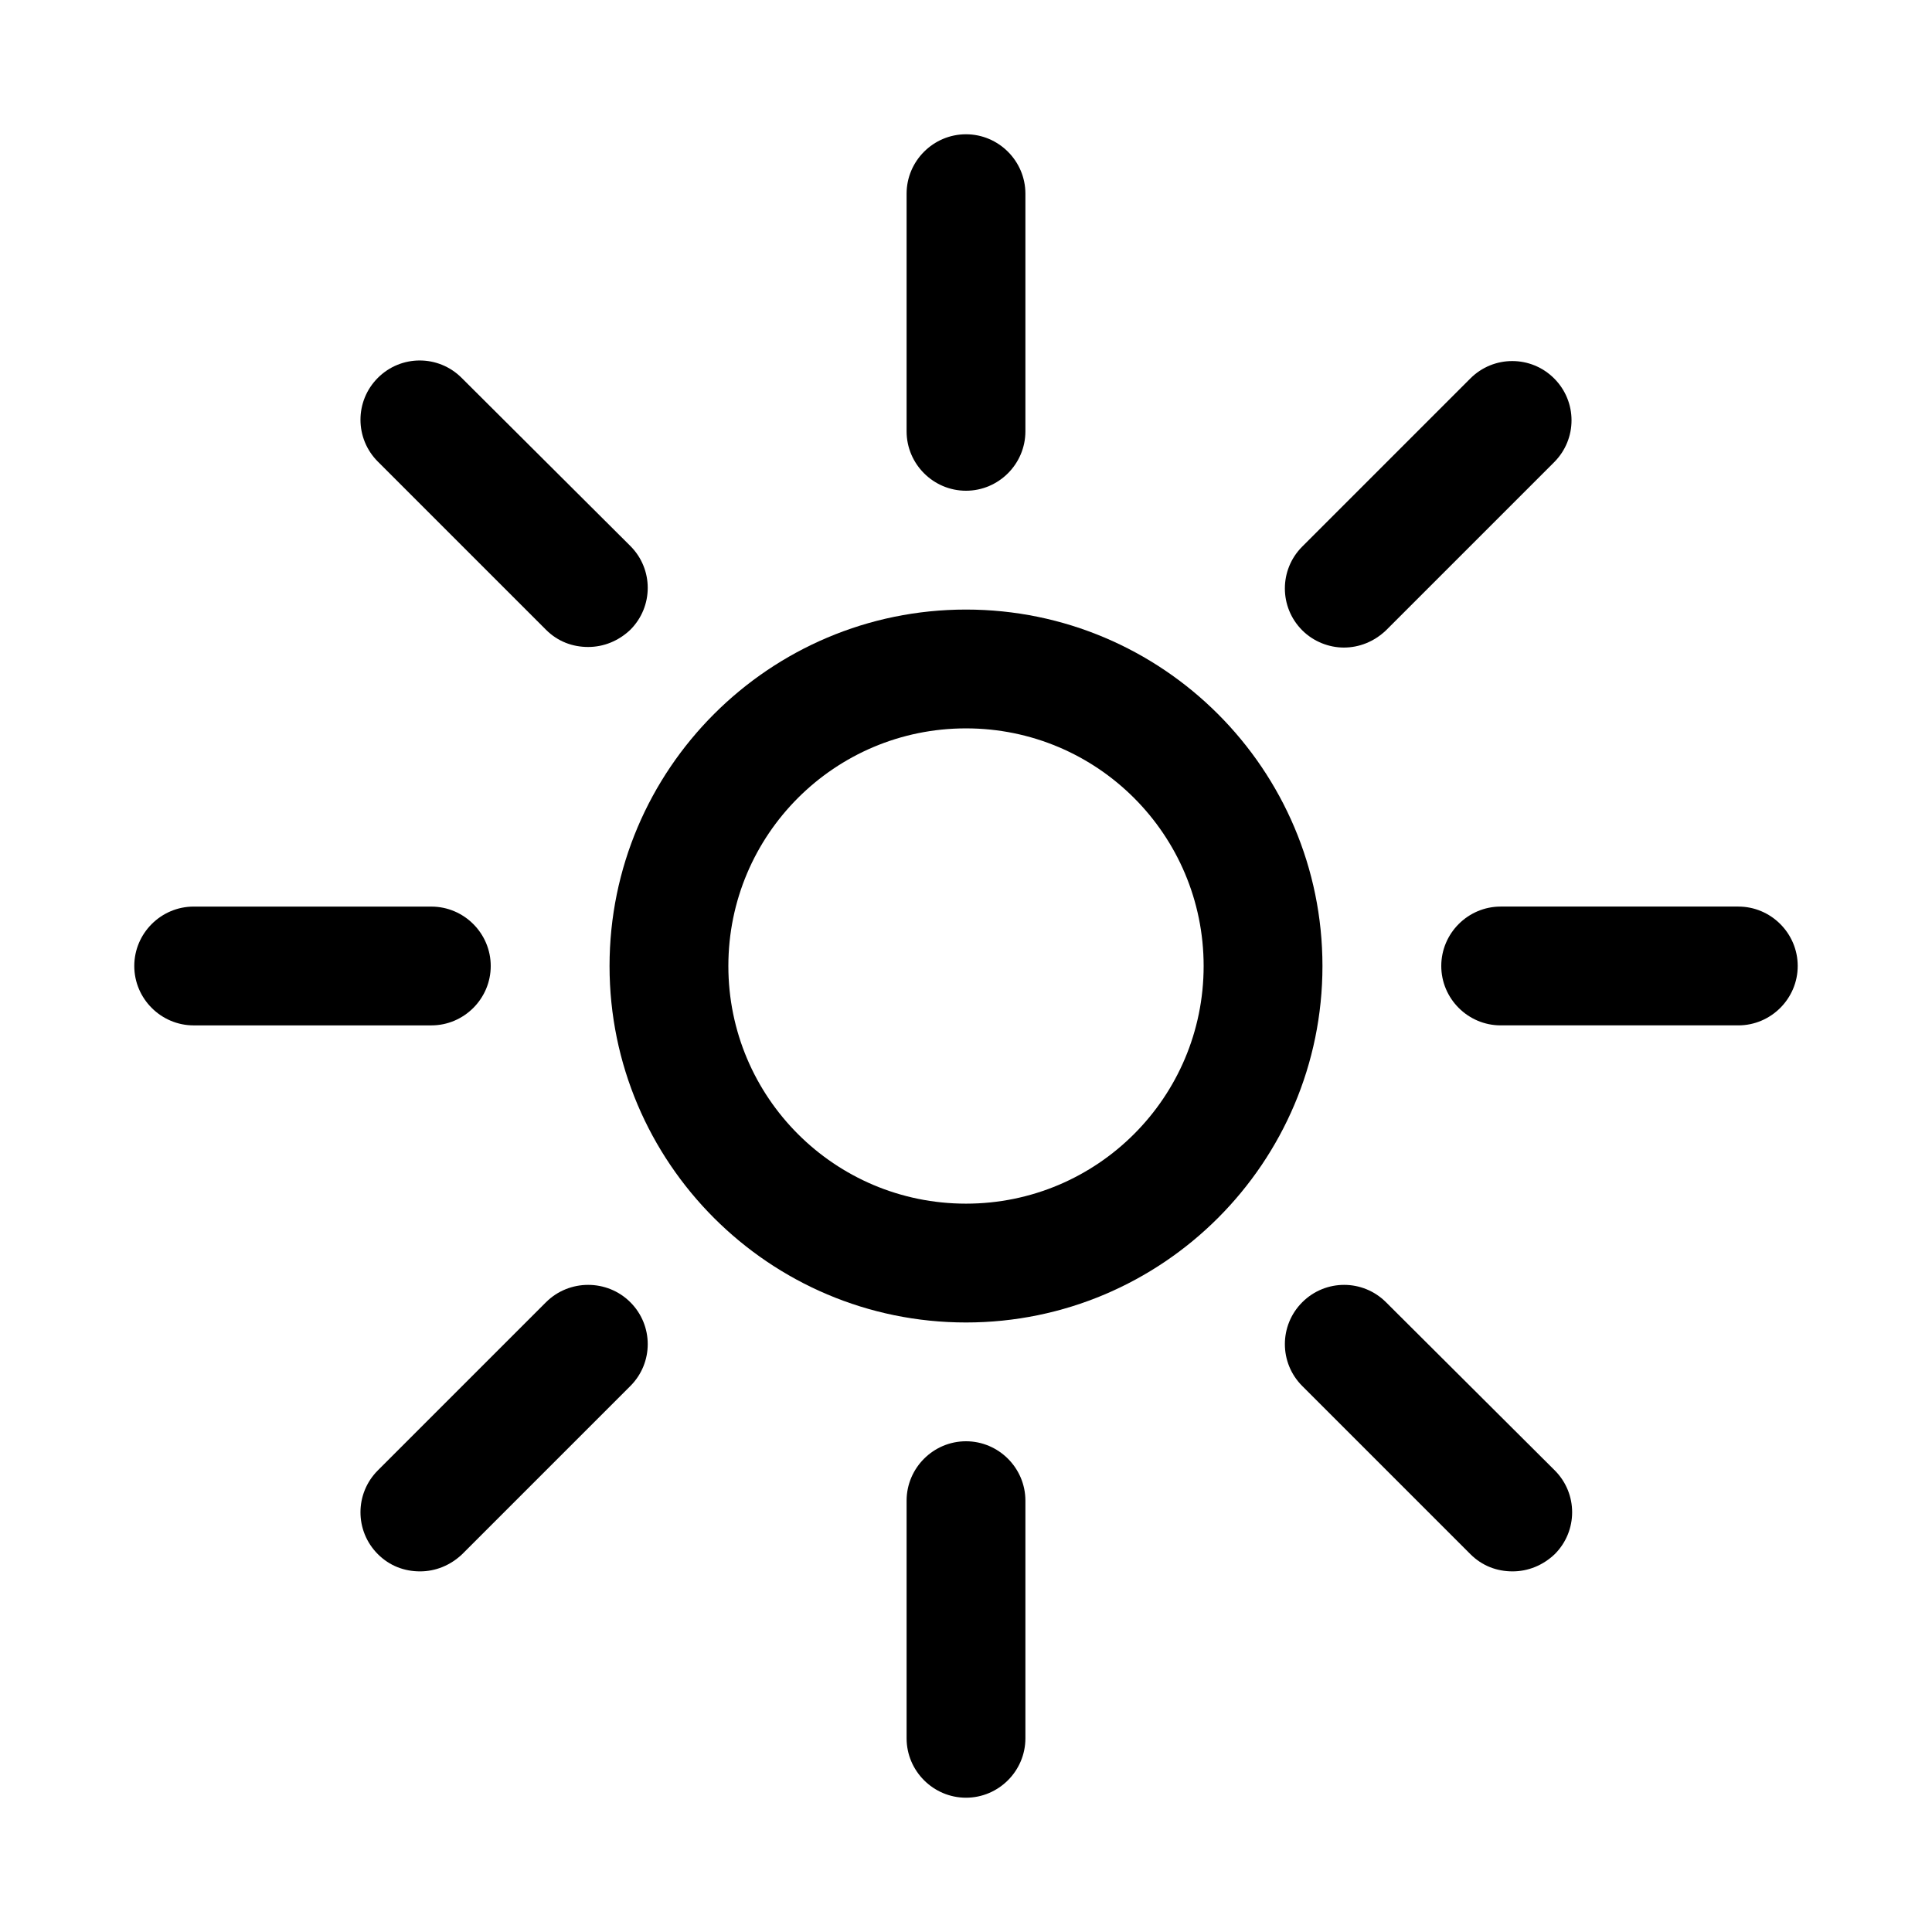
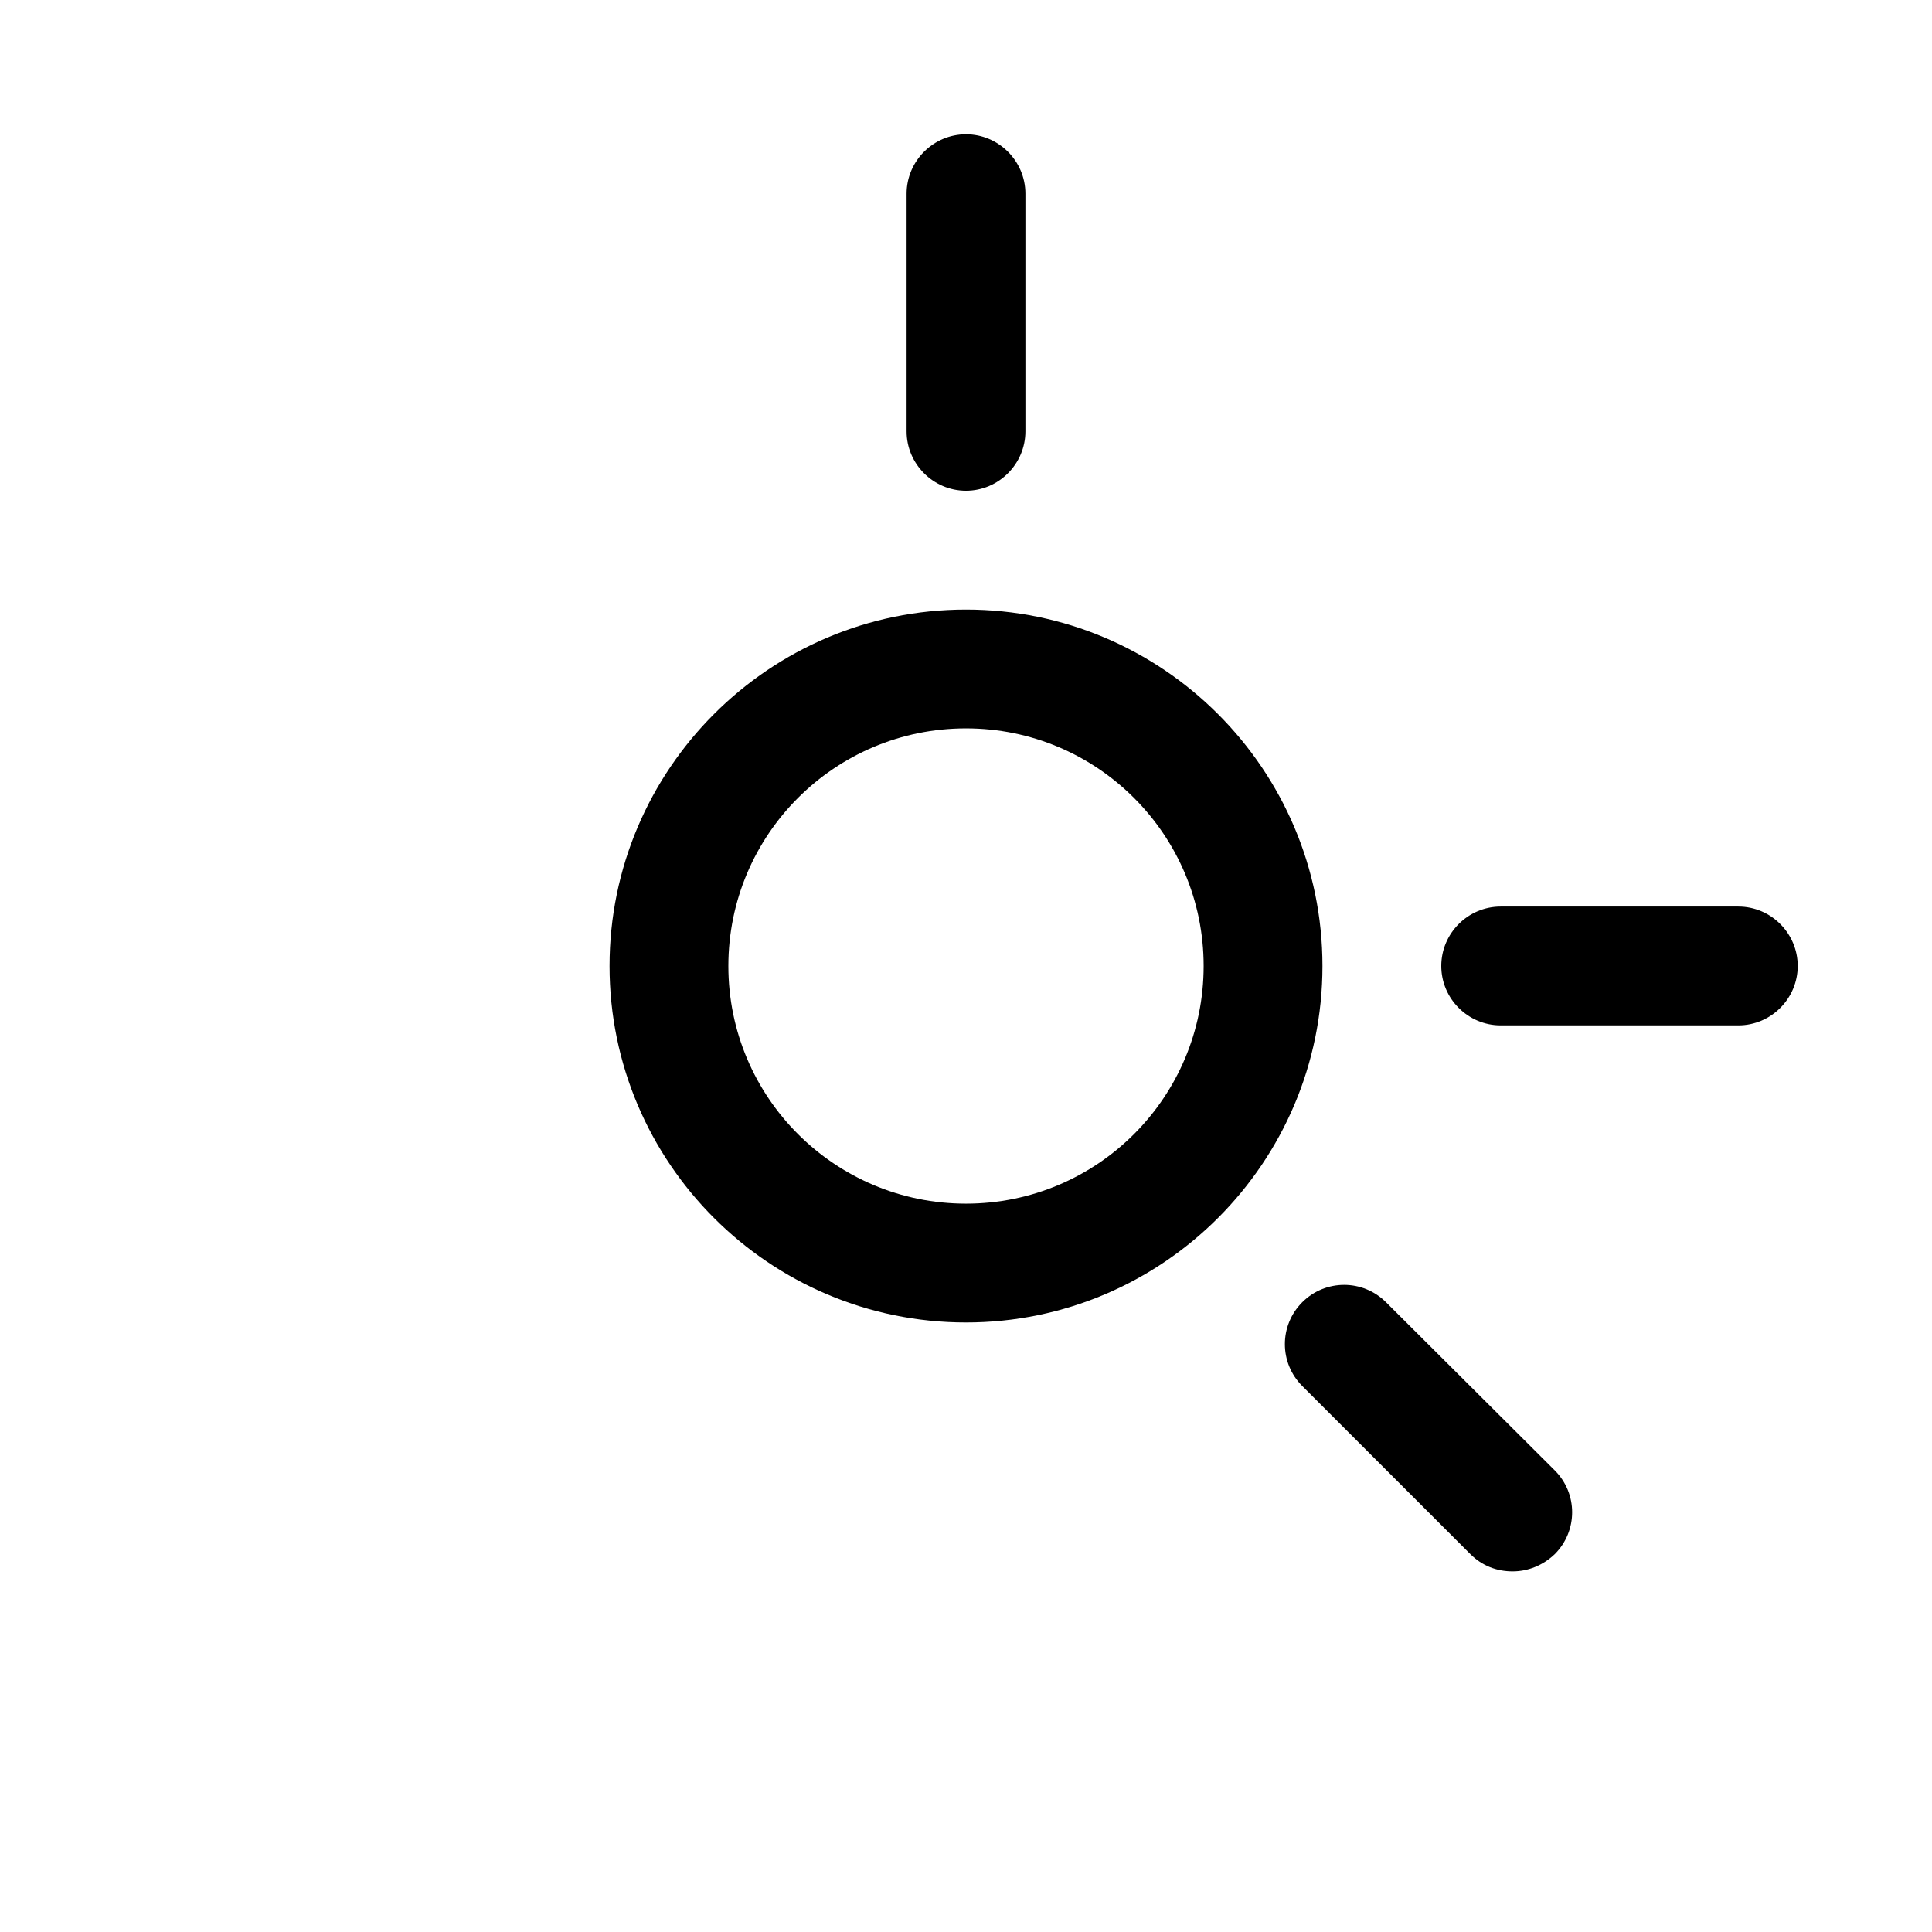
<svg xmlns="http://www.w3.org/2000/svg" fill="#000000" width="800px" height="800px" version="1.1" viewBox="144 144 512 512">
  <g>
    <path d="m400 305.54c-52.113 0-94.465 42.352-94.465 94.465s42.352 94.465 94.465 94.465 94.465-42.352 94.465-94.465c-0.004-52.113-42.355-94.465-94.465-94.465zm0 157.44c-34.793 0-62.977-28.184-62.977-62.977s28.184-62.977 62.977-62.977 62.977 28.184 62.977 62.977-28.184 62.977-62.977 62.977z" />
    <path d="m400 274.05c8.66 0 15.742-7.086 15.742-15.742v-62.98c0-8.66-7.086-15.742-15.742-15.742-8.66 0-15.742 7.086-15.742 15.742v62.977c-0.004 8.66 7.082 15.746 15.742 15.746z" />
-     <path d="m400 525.95c-8.66 0-15.742 7.086-15.742 15.742v62.977c0 8.66 7.086 15.742 15.742 15.742 8.66 0 15.742-7.086 15.742-15.742v-62.977c0-8.656-7.086-15.742-15.742-15.742z" />
    <path d="m604.67 384.25h-62.977c-8.66 0-15.742 7.086-15.742 15.742 0 8.66 7.086 15.742 15.742 15.742h62.977c8.66 0 15.742-7.086 15.742-15.742s-7.082-15.742-15.742-15.742z" />
-     <path d="m274.05 400c0-8.66-7.086-15.742-15.742-15.742l-62.98-0.004c-8.66 0-15.742 7.086-15.742 15.742 0 8.66 7.086 15.742 15.742 15.742h62.977c8.66 0.004 15.746-7.082 15.746-15.738z" />
    <path d="m511.31 489.11c-6.141-6.141-16.059-6.141-22.199 0s-6.141 16.059 0 22.199l44.555 44.555c3.148 3.148 7.086 4.566 11.18 4.566s8.031-1.574 11.18-4.566c6.141-6.141 6.141-16.059 0-22.199z" />
-     <path d="m288.69 310.89c3.148 3.148 7.086 4.566 11.18 4.566s8.031-1.574 11.18-4.566c6.141-6.141 6.141-16.059 0-22.199l-44.715-44.555c-6.141-6.141-16.059-6.141-22.199 0-6.141 6.141-6.141 16.059 0 22.199z" />
-     <path d="m500.13 315.61c4.094 0 8.031-1.574 11.18-4.566l44.555-44.555c6.141-6.141 6.141-16.059 0-22.199-6.141-6.141-16.059-6.141-22.199 0l-44.555 44.555c-6.141 6.141-6.141 16.059 0 22.199 2.992 2.992 7.086 4.566 11.02 4.566z" />
-     <path d="m288.69 489.11-44.555 44.555c-6.141 6.141-6.141 16.059 0 22.199 3.148 3.148 7.086 4.566 11.18 4.566s8.031-1.574 11.18-4.566l44.555-44.555c6.141-6.141 6.141-16.059 0-22.199s-16.219-6.141-22.359 0z" />
  </g>
</svg>